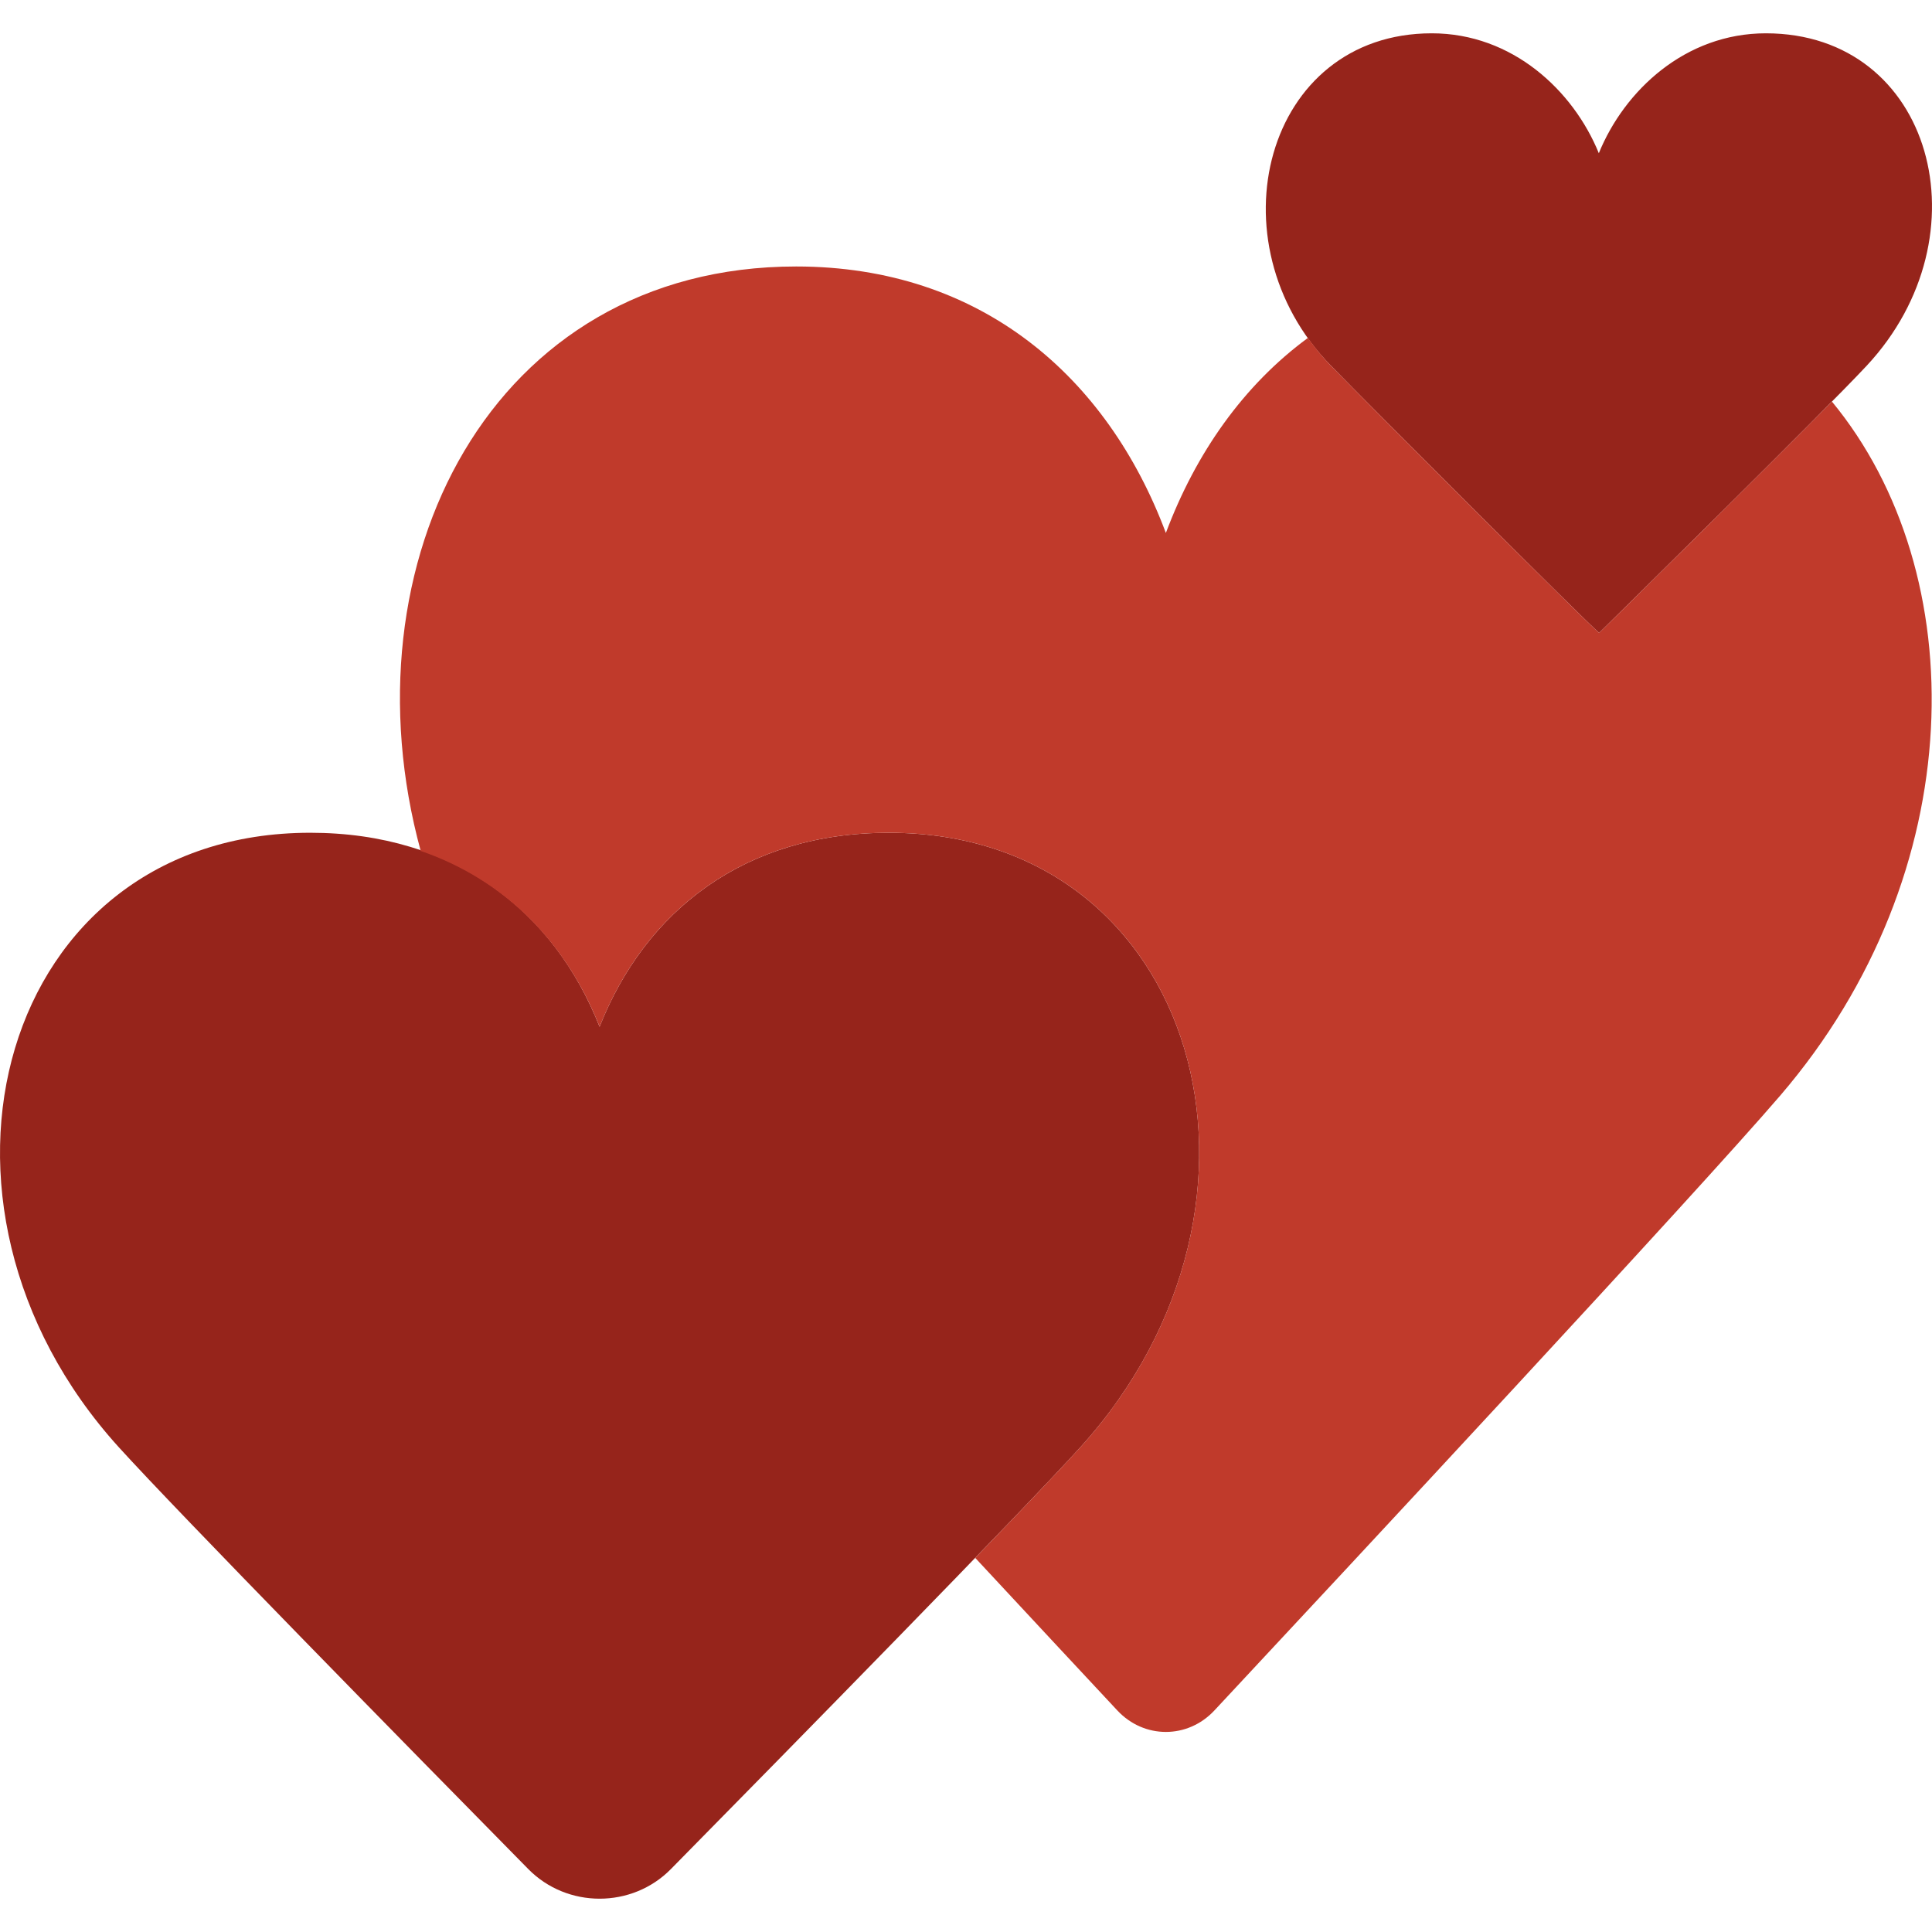
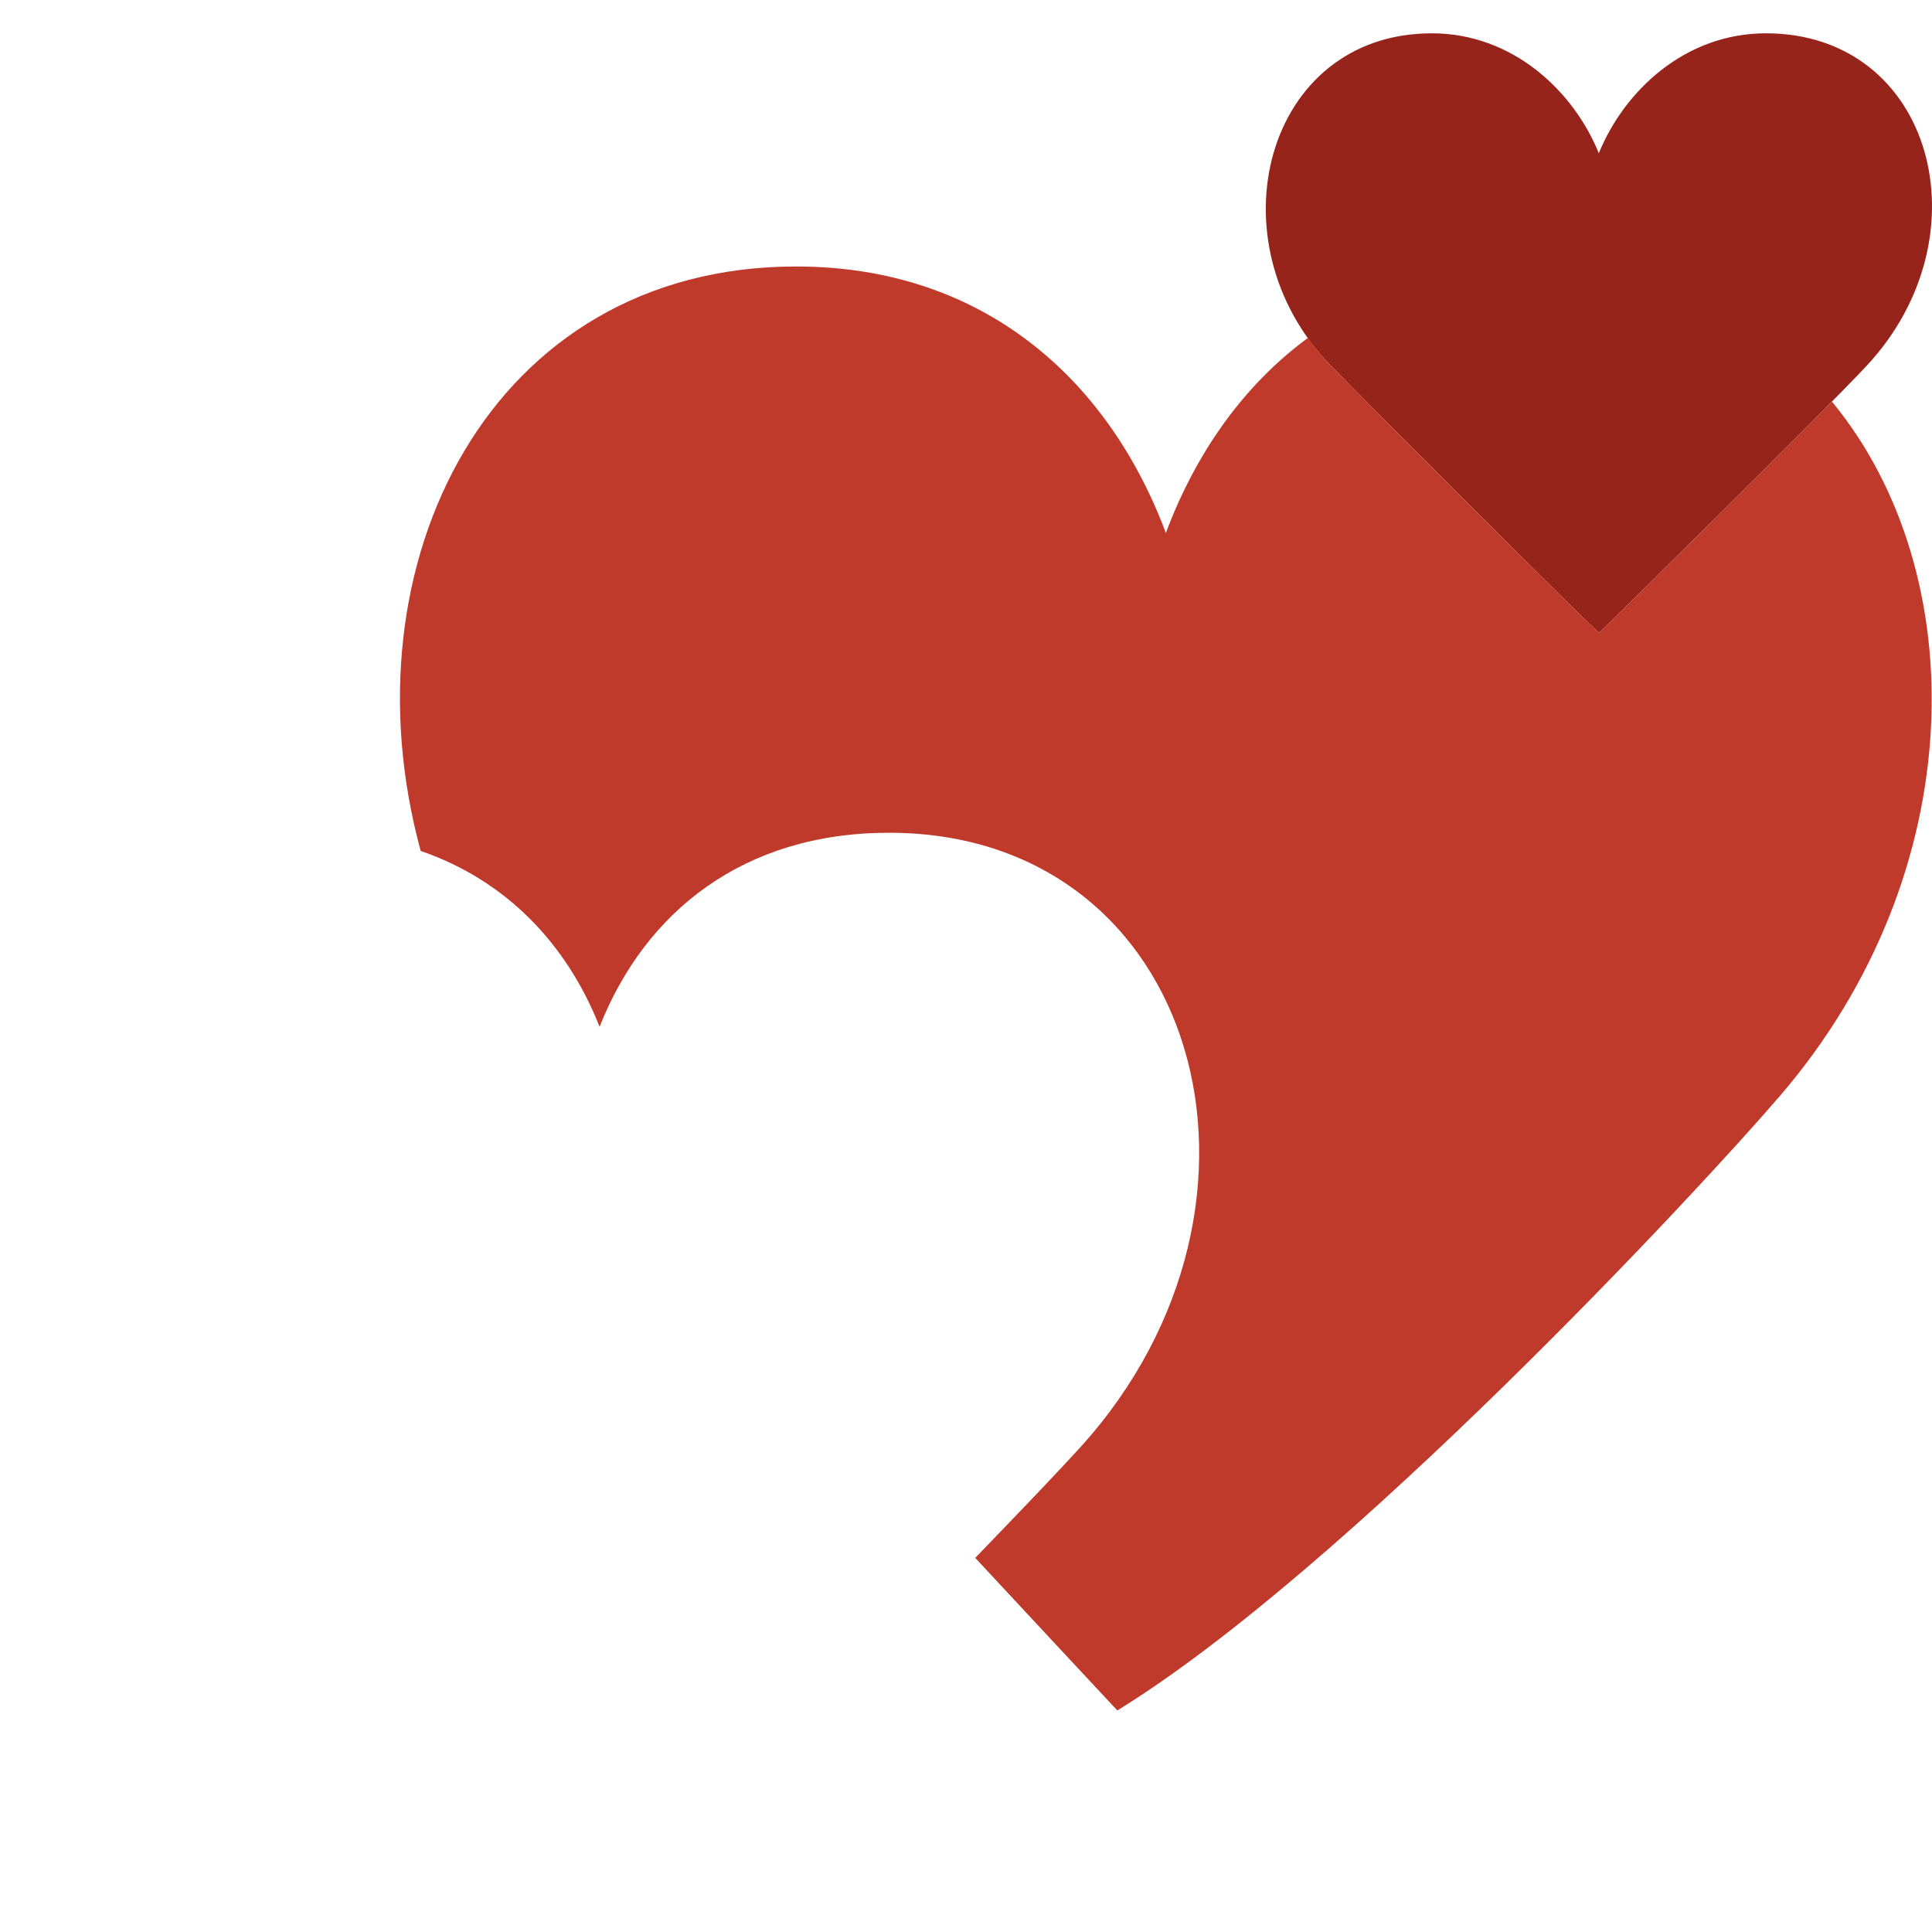
<svg xmlns="http://www.w3.org/2000/svg" height="800px" width="800px" version="1.1" id="Layer_1" viewBox="0 0 512 512" xml:space="preserve">
  <g>
    <g>
      <path style="fill:#96241B;" d="M467.967,8.827c-21.363,0-37.508,15.183-44.262,31.779c-6.753-16.596-22.899-31.779-44.262-31.779    c-44.253,0-58.703,55.331-26.73,88.099c11.908,12.209,67.716,68.017,71.08,70.797c3.902-3.831,59.374-58.43,70.894-70.797    C526.759,62.543,512.22,8.827,467.967,8.827" />
-       <path style="fill:#96241B;" d="M235.58,220.689c-38.338,0-64.556,20.745-76.685,51.412c-12.12-30.667-38.338-51.412-76.676-51.412    c-82.158,0-109.55,97.942-50.759,162.816c15.722,17.346,76.924,79.713,108.535,111.81c10.302,10.478,27.507,10.478,37.809,0    c31.612-32.097,92.813-94.464,108.535-111.81C345.13,318.631,317.738,220.689,235.58,220.689" />
    </g>
-     <path style="fill:#C03A2B;" d="M423.795,167.723c-3.363-2.772-59.171-58.589-71.08-70.797c-2.295-2.339-4.281-4.829-6.1-7.38   c-17.046,12.518-29.714,30.499-37.65,51.694c-15.492-41.384-48.993-70.621-97.977-70.621c-81.028,0-120.302,78.716-99.496,154.889   c22.572,7.768,38.682,24.532,47.404,46.592c12.12-30.667,38.338-51.412,76.685-51.412c82.158,0,109.542,97.933,50.75,162.816   c-5.199,5.747-15.439,16.472-27.886,29.352c15.033,16.172,28.425,30.543,37.659,40.43c7.089,7.592,18.635,7.592,25.724,0   C356.573,416.061,449.625,316.15,471.8,290.312c50.759-59.154,51.103-138.54,13.683-183.887   C465.832,126.348,427.026,164.545,423.795,167.723" />
+     <path style="fill:#C03A2B;" d="M423.795,167.723c-3.363-2.772-59.171-58.589-71.08-70.797c-2.295-2.339-4.281-4.829-6.1-7.38   c-17.046,12.518-29.714,30.499-37.65,51.694c-15.492-41.384-48.993-70.621-97.977-70.621c-81.028,0-120.302,78.716-99.496,154.889   c22.572,7.768,38.682,24.532,47.404,46.592c12.12-30.667,38.338-51.412,76.685-51.412c82.158,0,109.542,97.933,50.75,162.816   c-5.199,5.747-15.439,16.472-27.886,29.352c15.033,16.172,28.425,30.543,37.659,40.43C356.573,416.061,449.625,316.15,471.8,290.312c50.759-59.154,51.103-138.54,13.683-183.887   C465.832,126.348,427.026,164.545,423.795,167.723" />
  </g>
</svg>